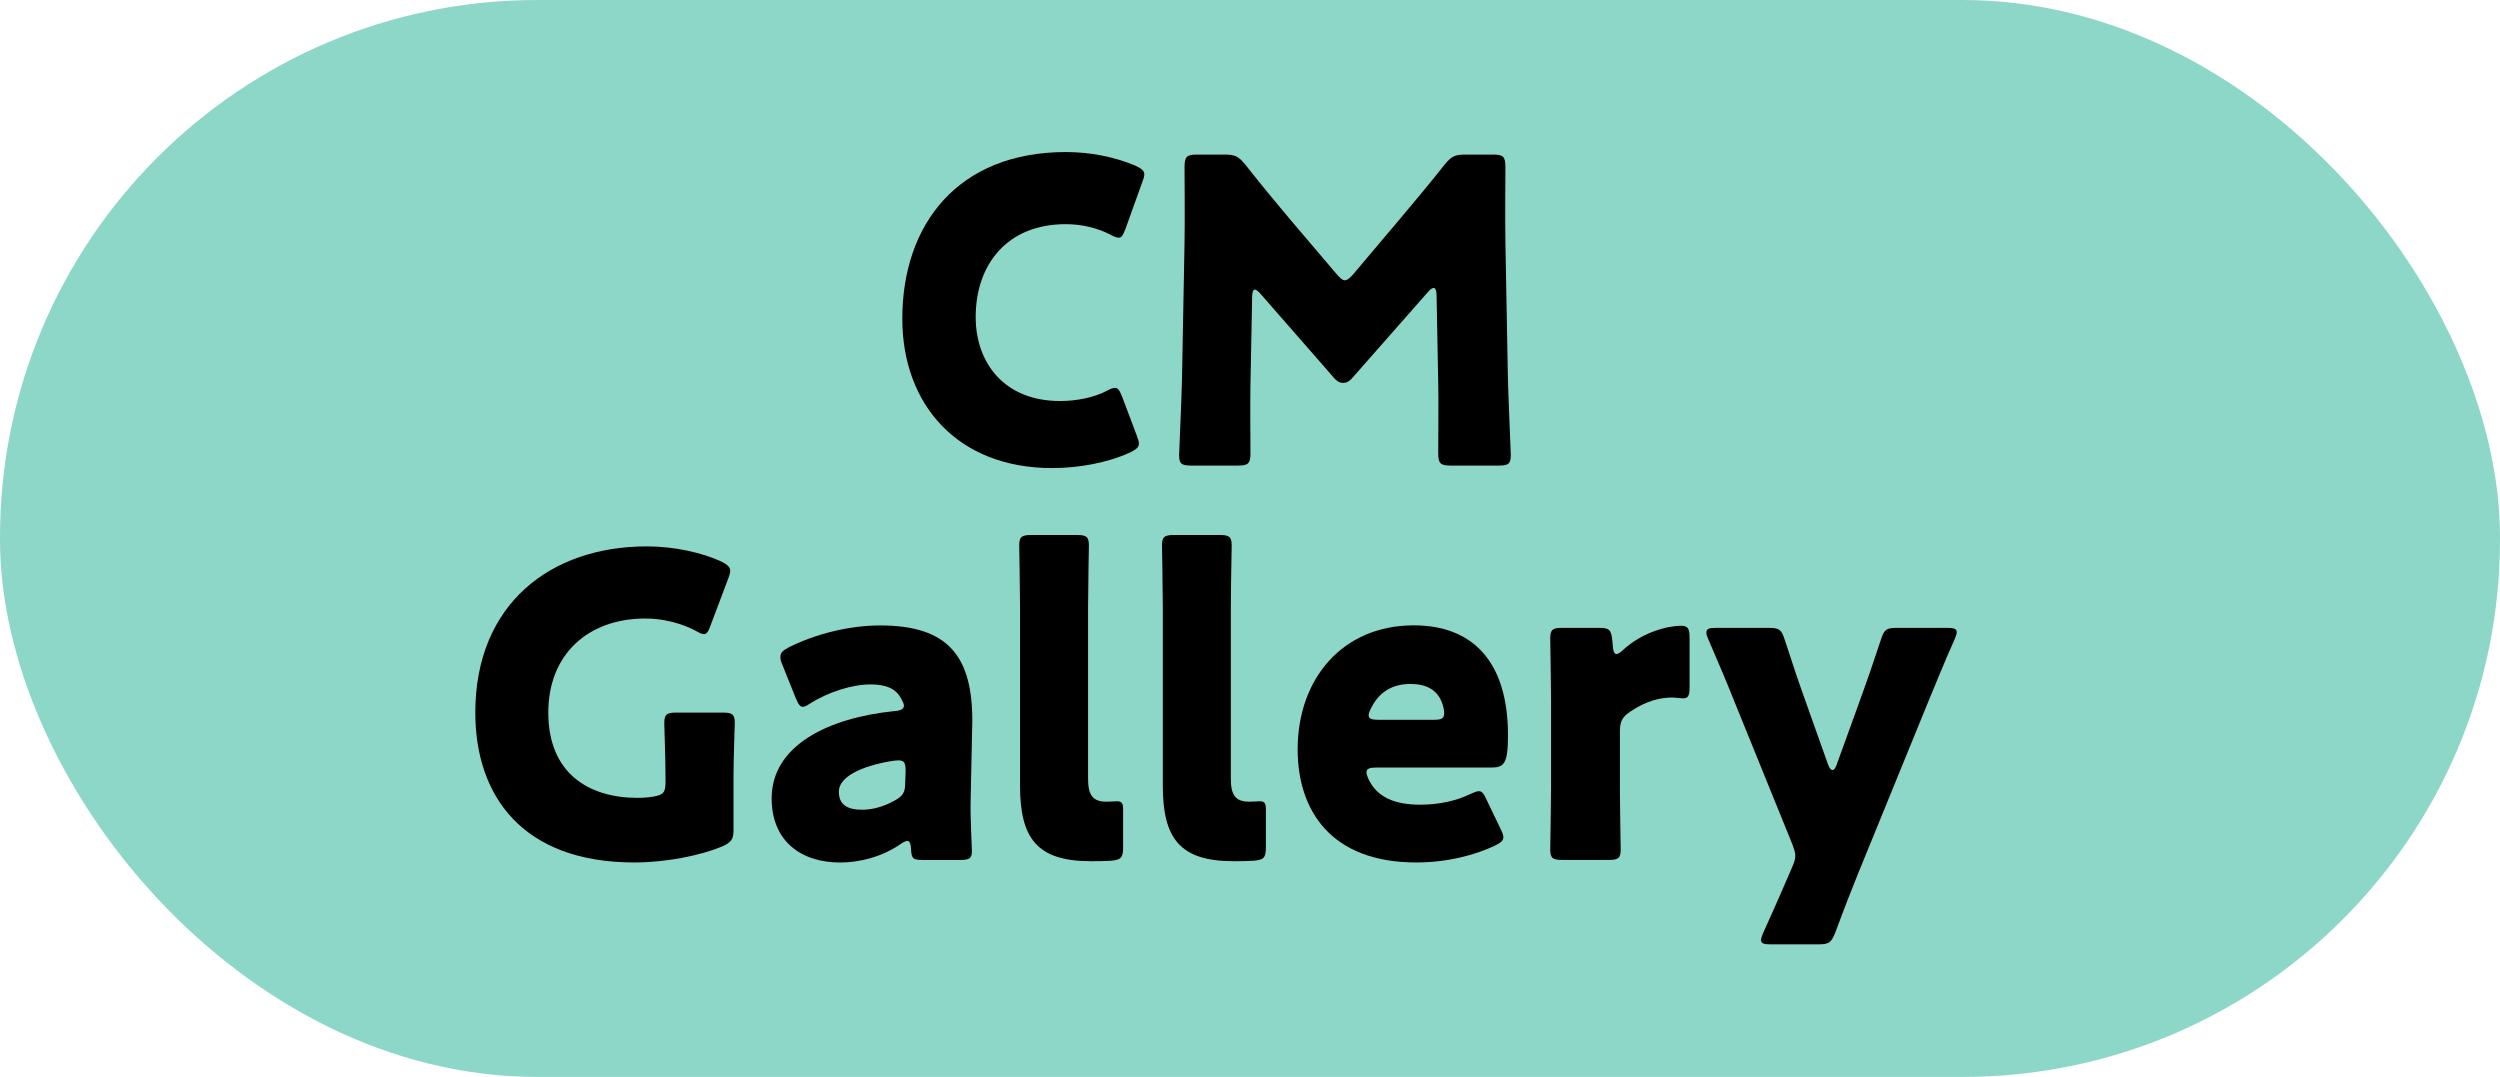
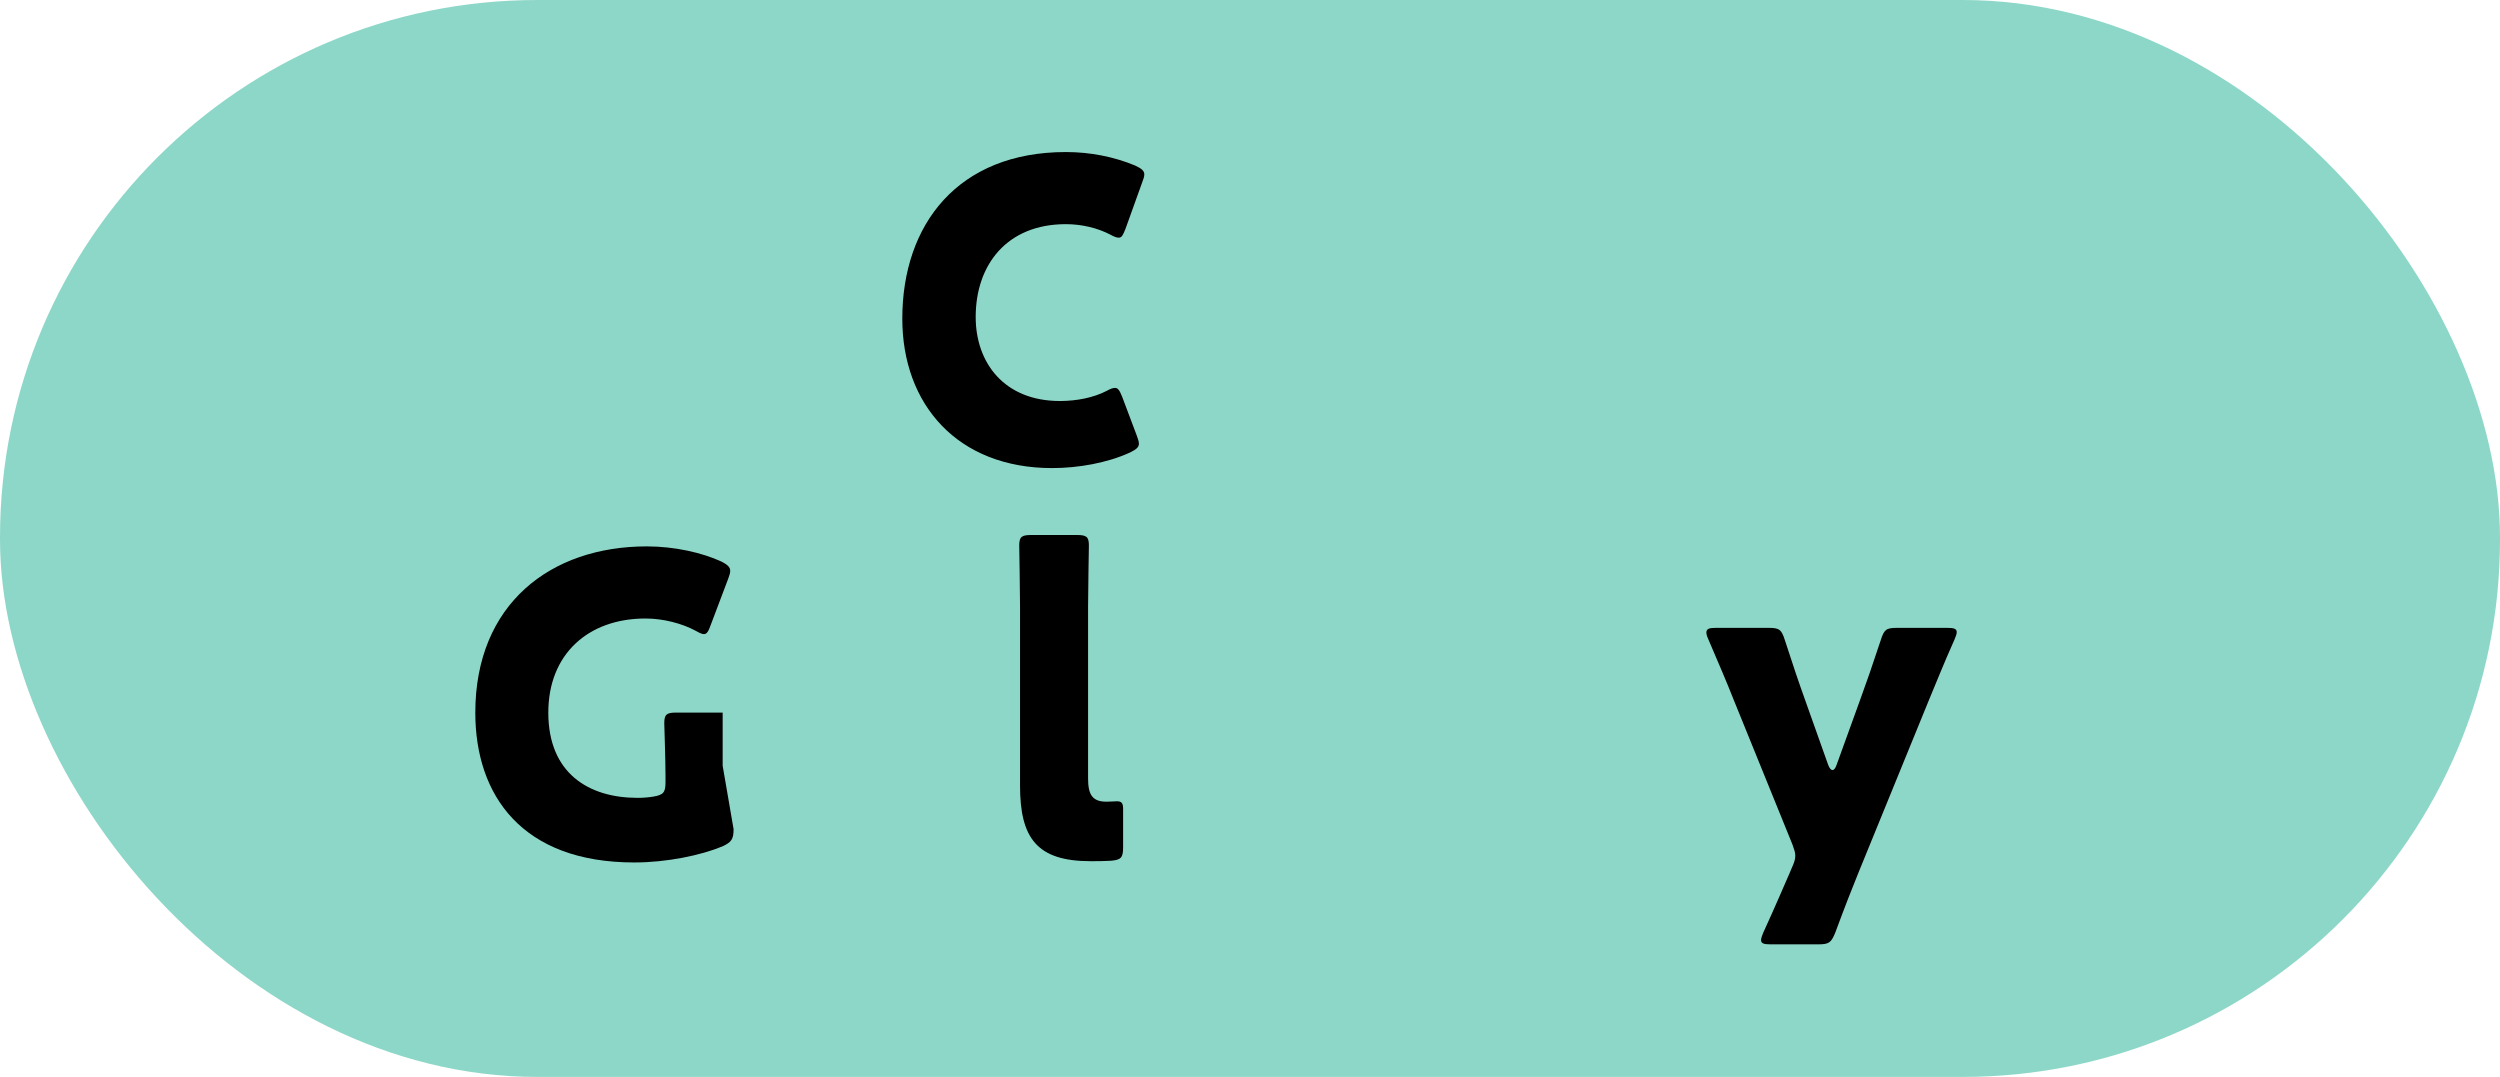
<svg xmlns="http://www.w3.org/2000/svg" id="b" width="65" height="28" viewBox="0 0 65 28">
  <rect y="0" width="65" height="28" rx="13.971" ry="13.971" fill="#8dd7c8" />
  <path d="M29.612,11.534c0,.099-.076.153-.229.23-.597.274-1.355.406-2.028.406-2.463,0-3.895-1.657-3.895-3.884,0-2.458,1.453-4.333,4.252-4.333.63,0,1.248.121,1.802.351.162.077.238.132.238.23,0,.055-.021.121-.055.208l-.434,1.207c-.065.165-.098.23-.174.23-.054,0-.119-.022-.217-.077-.336-.176-.748-.274-1.161-.274-1.529,0-2.343,1.053-2.343,2.414,0,1.185.737,2.184,2.191,2.184.434,0,.879-.088,1.215-.264.098-.055.163-.077.217-.077.076,0,.12.066.185.23l.38,1.009c.032.088.055.154.055.208Z" />
-   <path d="M32.512,9.944c-.011.604,0,1.569,0,1.832,0,.274-.055.329-.325.329h-1.216c-.249,0-.314-.044-.314-.274,0-.077.065-1.448.076-2.03l.065-3.489c.011-.604,0-1.723,0-1.964,0-.274.054-.329.325-.329h.716c.271,0,.358.044.532.252.379.482.759.943,1.128,1.382l1.259,1.481c.086.099.151.154.206.154.064,0,.13-.055.217-.154l1.204-1.426c.369-.439.792-.943,1.183-1.437.174-.208.261-.252.531-.252h.716c.271,0,.326.055.326.329,0,.494-.011,1.108,0,1.964l.064,3.489c.012.56.076,1.92.076,2.03,0,.23-.064.274-.314.274h-1.248c-.271,0-.325-.055-.325-.329,0-.241.011-1.393,0-1.821l-.043-2.271c0-.109-.021-.197-.076-.197-.032,0-.076.022-.152.11l-1.941,2.205c-.076.088-.142.153-.261.153-.108,0-.174-.055-.249-.143l-1.888-2.161c-.076-.088-.12-.121-.163-.121s-.065.088-.065.197l-.043,2.216Z" />
-   <path d="M19.073,21.557c0,.263-.054.34-.293.45-.553.23-1.442.417-2.289.417-2.918,0-4.133-1.744-4.133-3.895,0-2.82,1.952-4.323,4.459-4.323.727,0,1.442.165,1.941.395.152.077.228.143.228.241,0,.055-.021.121-.054.208l-.456,1.207c-.054.153-.098.23-.173.23-.055,0-.12-.033-.218-.088-.347-.187-.835-.318-1.302-.318-1.486,0-2.527.922-2.527,2.447,0,1.58,1.052,2.216,2.321,2.216.142,0,.282-.011.412-.033.261-.044.314-.11.314-.373v-.165c0-.439-.032-1.294-.032-1.372,0-.23.065-.274.314-.274h1.204c.25,0,.315.044.315.274,0,.077-.033.933-.033,1.372v1.382Z" />
-   <path d="M23.98,22.358c-.239,0-.282-.033-.293-.285-.011-.143-.033-.208-.098-.208-.032,0-.087.022-.152.066-.488.34-1.062.494-1.595.494-1.02,0-1.779-.56-1.779-1.667,0-1.372,1.465-2.096,3.201-2.271.162-.011.238-.055.238-.143,0-.044-.032-.11-.076-.187-.13-.242-.369-.362-.792-.362-.499,0-1.106.208-1.551.483-.098.066-.163.099-.207.099-.075,0-.119-.066-.184-.219l-.348-.867c-.043-.099-.054-.154-.054-.208,0-.11.054-.165.217-.252.673-.34,1.562-.57,2.376-.57,1.779,0,2.397.812,2.397,2.479l-.044,2.095c-.011.417.033,1.152.033,1.294,0,.187-.065.23-.304.23h-.987ZM23.362,19.769c-.033,0-.152.011-.207.022-.759.131-1.345.406-1.345.79,0,.34.217.472.607.472.282,0,.575-.087.847-.241.217-.121.271-.208.271-.472l.011-.285c0-.22-.032-.285-.184-.285Z" />
+   <path d="M19.073,21.557c0,.263-.054.34-.293.45-.553.23-1.442.417-2.289.417-2.918,0-4.133-1.744-4.133-3.895,0-2.82,1.952-4.323,4.459-4.323.727,0,1.442.165,1.941.395.152.077.228.143.228.241,0,.055-.021.121-.054.208l-.456,1.207c-.054.153-.098.23-.173.23-.055,0-.12-.033-.218-.088-.347-.187-.835-.318-1.302-.318-1.486,0-2.527.922-2.527,2.447,0,1.58,1.052,2.216,2.321,2.216.142,0,.282-.011.412-.033.261-.044.314-.11.314-.373v-.165c0-.439-.032-1.294-.032-1.372,0-.23.065-.274.314-.274h1.204v1.382Z" />
  <path d="M28.876,22.38c-.174.011-.347.011-.521.011-1.399,0-1.834-.604-1.834-1.964v-4.652c0-.45-.021-1.514-.021-1.591,0-.23.065-.274.314-.274h1.183c.25,0,.314.044.314.274,0,.077-.021,1.141-.021,1.591v4.465c0,.417.108.604.478.604.098,0,.239-.011.271-.011.119,0,.162.044.162.198v.998c0,.274-.054.329-.325.351Z" />
-   <path d="M32.588,22.38c-.174.011-.347.011-.521.011-1.399,0-1.834-.604-1.834-1.964v-4.652c0-.45-.021-1.514-.021-1.591,0-.23.065-.274.314-.274h1.183c.25,0,.315.044.315.274,0,.077-.022,1.141-.022,1.591v4.465c0,.417.108.604.478.604.098,0,.238-.011.271-.011.119,0,.162.044.162.198v.998c0,.274-.054.329-.325.351Z" />
-   <path d="M39.013,21.547c.043.087.075.165.075.219,0,.088-.064.143-.217.219-.531.252-1.247.439-2.051.439-2.213,0-3.081-1.35-3.081-2.94,0-1.843,1.172-3.225,3.017-3.225,1.508,0,2.452.911,2.452,2.863,0,.746-.109.834-.435.834h-2.994c-.174,0-.25.033-.25.121,0,.055.022.109.055.187.217.45.651.658,1.346.658.477,0,.933-.099,1.291-.274.098-.044.173-.077.228-.077.087,0,.13.066.206.23l.358.746ZM37.548,18.552c0-.044,0-.088-.021-.165-.109-.461-.456-.604-.857-.604-.467,0-.813.208-1.02.625-.044.087-.065.143-.065.197,0,.077.076.11.249.11h1.443c.195,0,.271-.033.271-.165Z" />
-   <path d="M42.117,20.493c0,.45.021,1.514.021,1.591,0,.23-.064.274-.314.274h-1.204c-.249,0-.314-.044-.314-.274,0-.077.021-1.141.021-1.591v-2.304c0-.45-.021-1.514-.021-1.591,0-.23.065-.274.314-.274h.944c.281,0,.325.044.357.33l.011.131c.011.143.033.22.098.22.033,0,.098-.033.174-.11.488-.45,1.14-.625,1.508-.625.174,0,.217.077.217.307v1.317c0,.121-.011.263-.151.263-.076,0-.228-.022-.293-.022-.304,0-.673.077-1.106.373-.195.131-.261.252-.261.494v1.492Z" />
  <path d="M48.325,22.677c-.174.428-.347.867-.607,1.569-.108.263-.163.307-.444.307h-1.237c-.174,0-.249-.022-.249-.11,0-.044.021-.109.054-.187.325-.713.521-1.174.684-1.547l.065-.153c.054-.121.087-.208.087-.307,0-.088-.033-.176-.076-.296l-1.519-3.741c-.195-.494-.38-.921-.662-1.58-.044-.099-.055-.143-.055-.187,0-.099.076-.121.25-.121h1.367c.281,0,.336.044.423.318.206.636.357,1.086.531,1.569l.597,1.679c.033.088.076.131.108.131.044,0,.076-.043.108-.131l.608-1.679c.173-.472.325-.911.542-1.569.087-.274.141-.318.423-.318h1.302c.174,0,.25.022.25.11,0,.044-.021.11-.055.187-.304.68-.477,1.13-.672,1.591l-1.823,4.465Z" />
</svg>